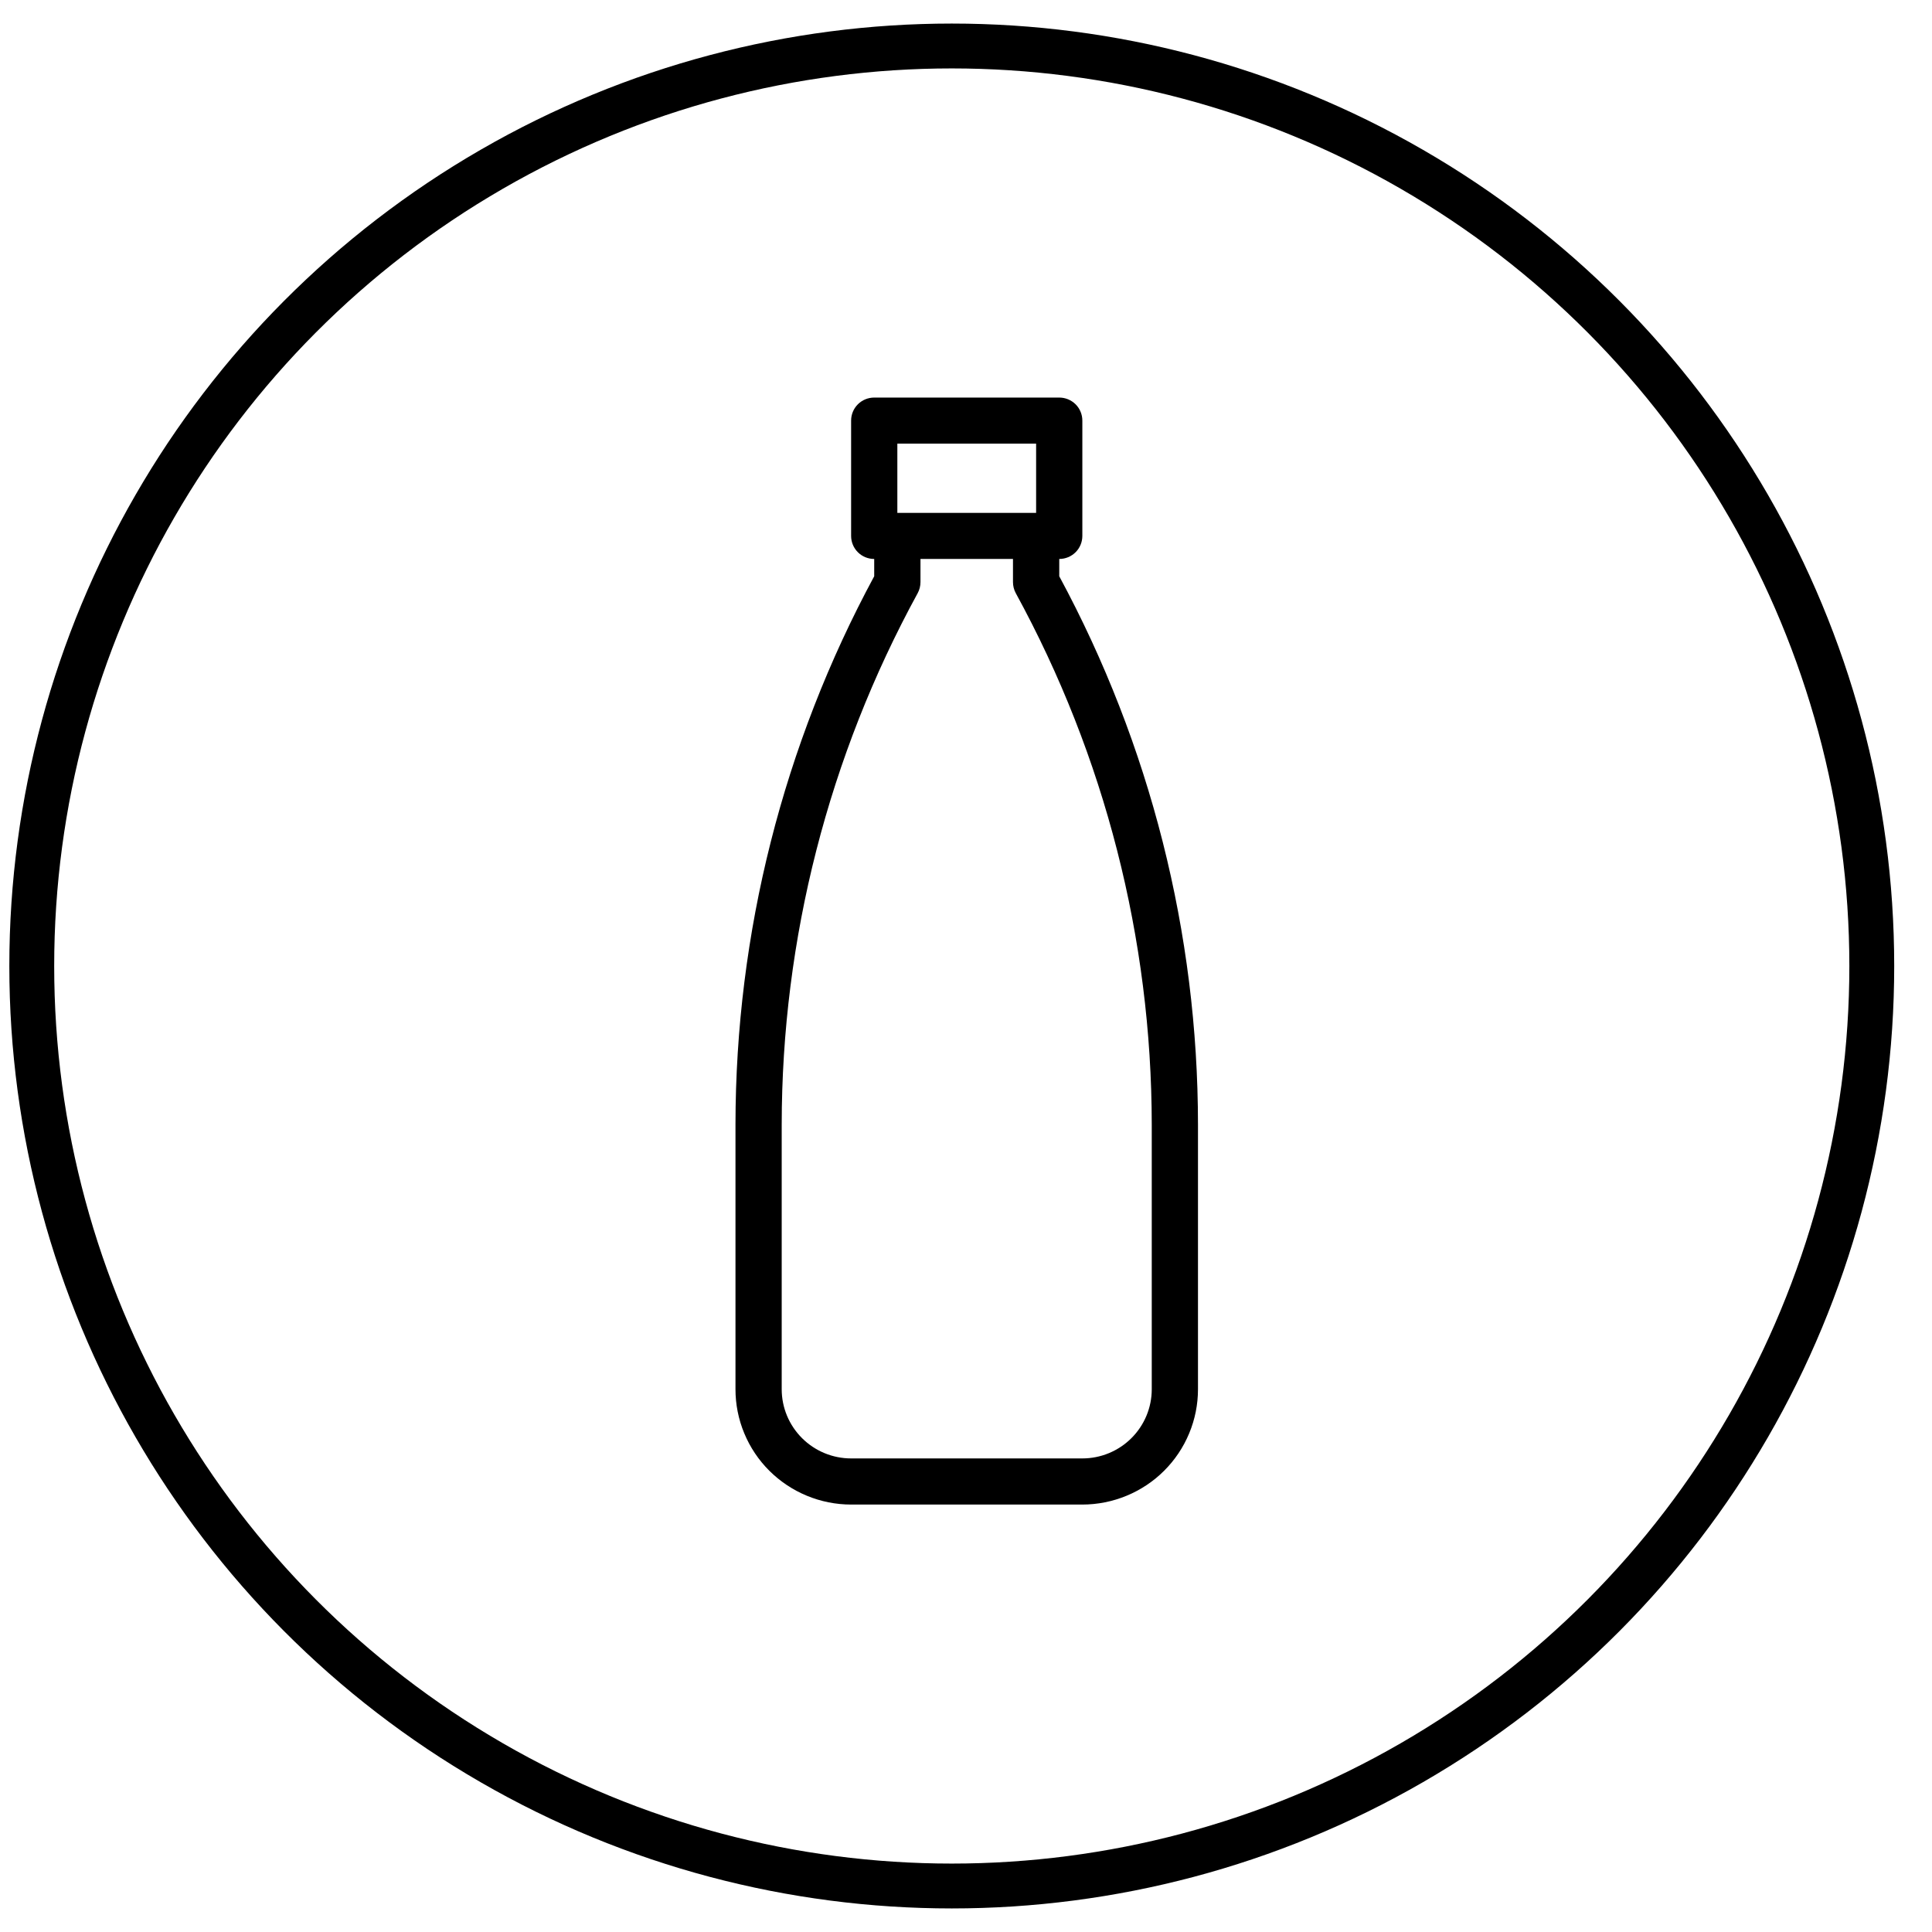
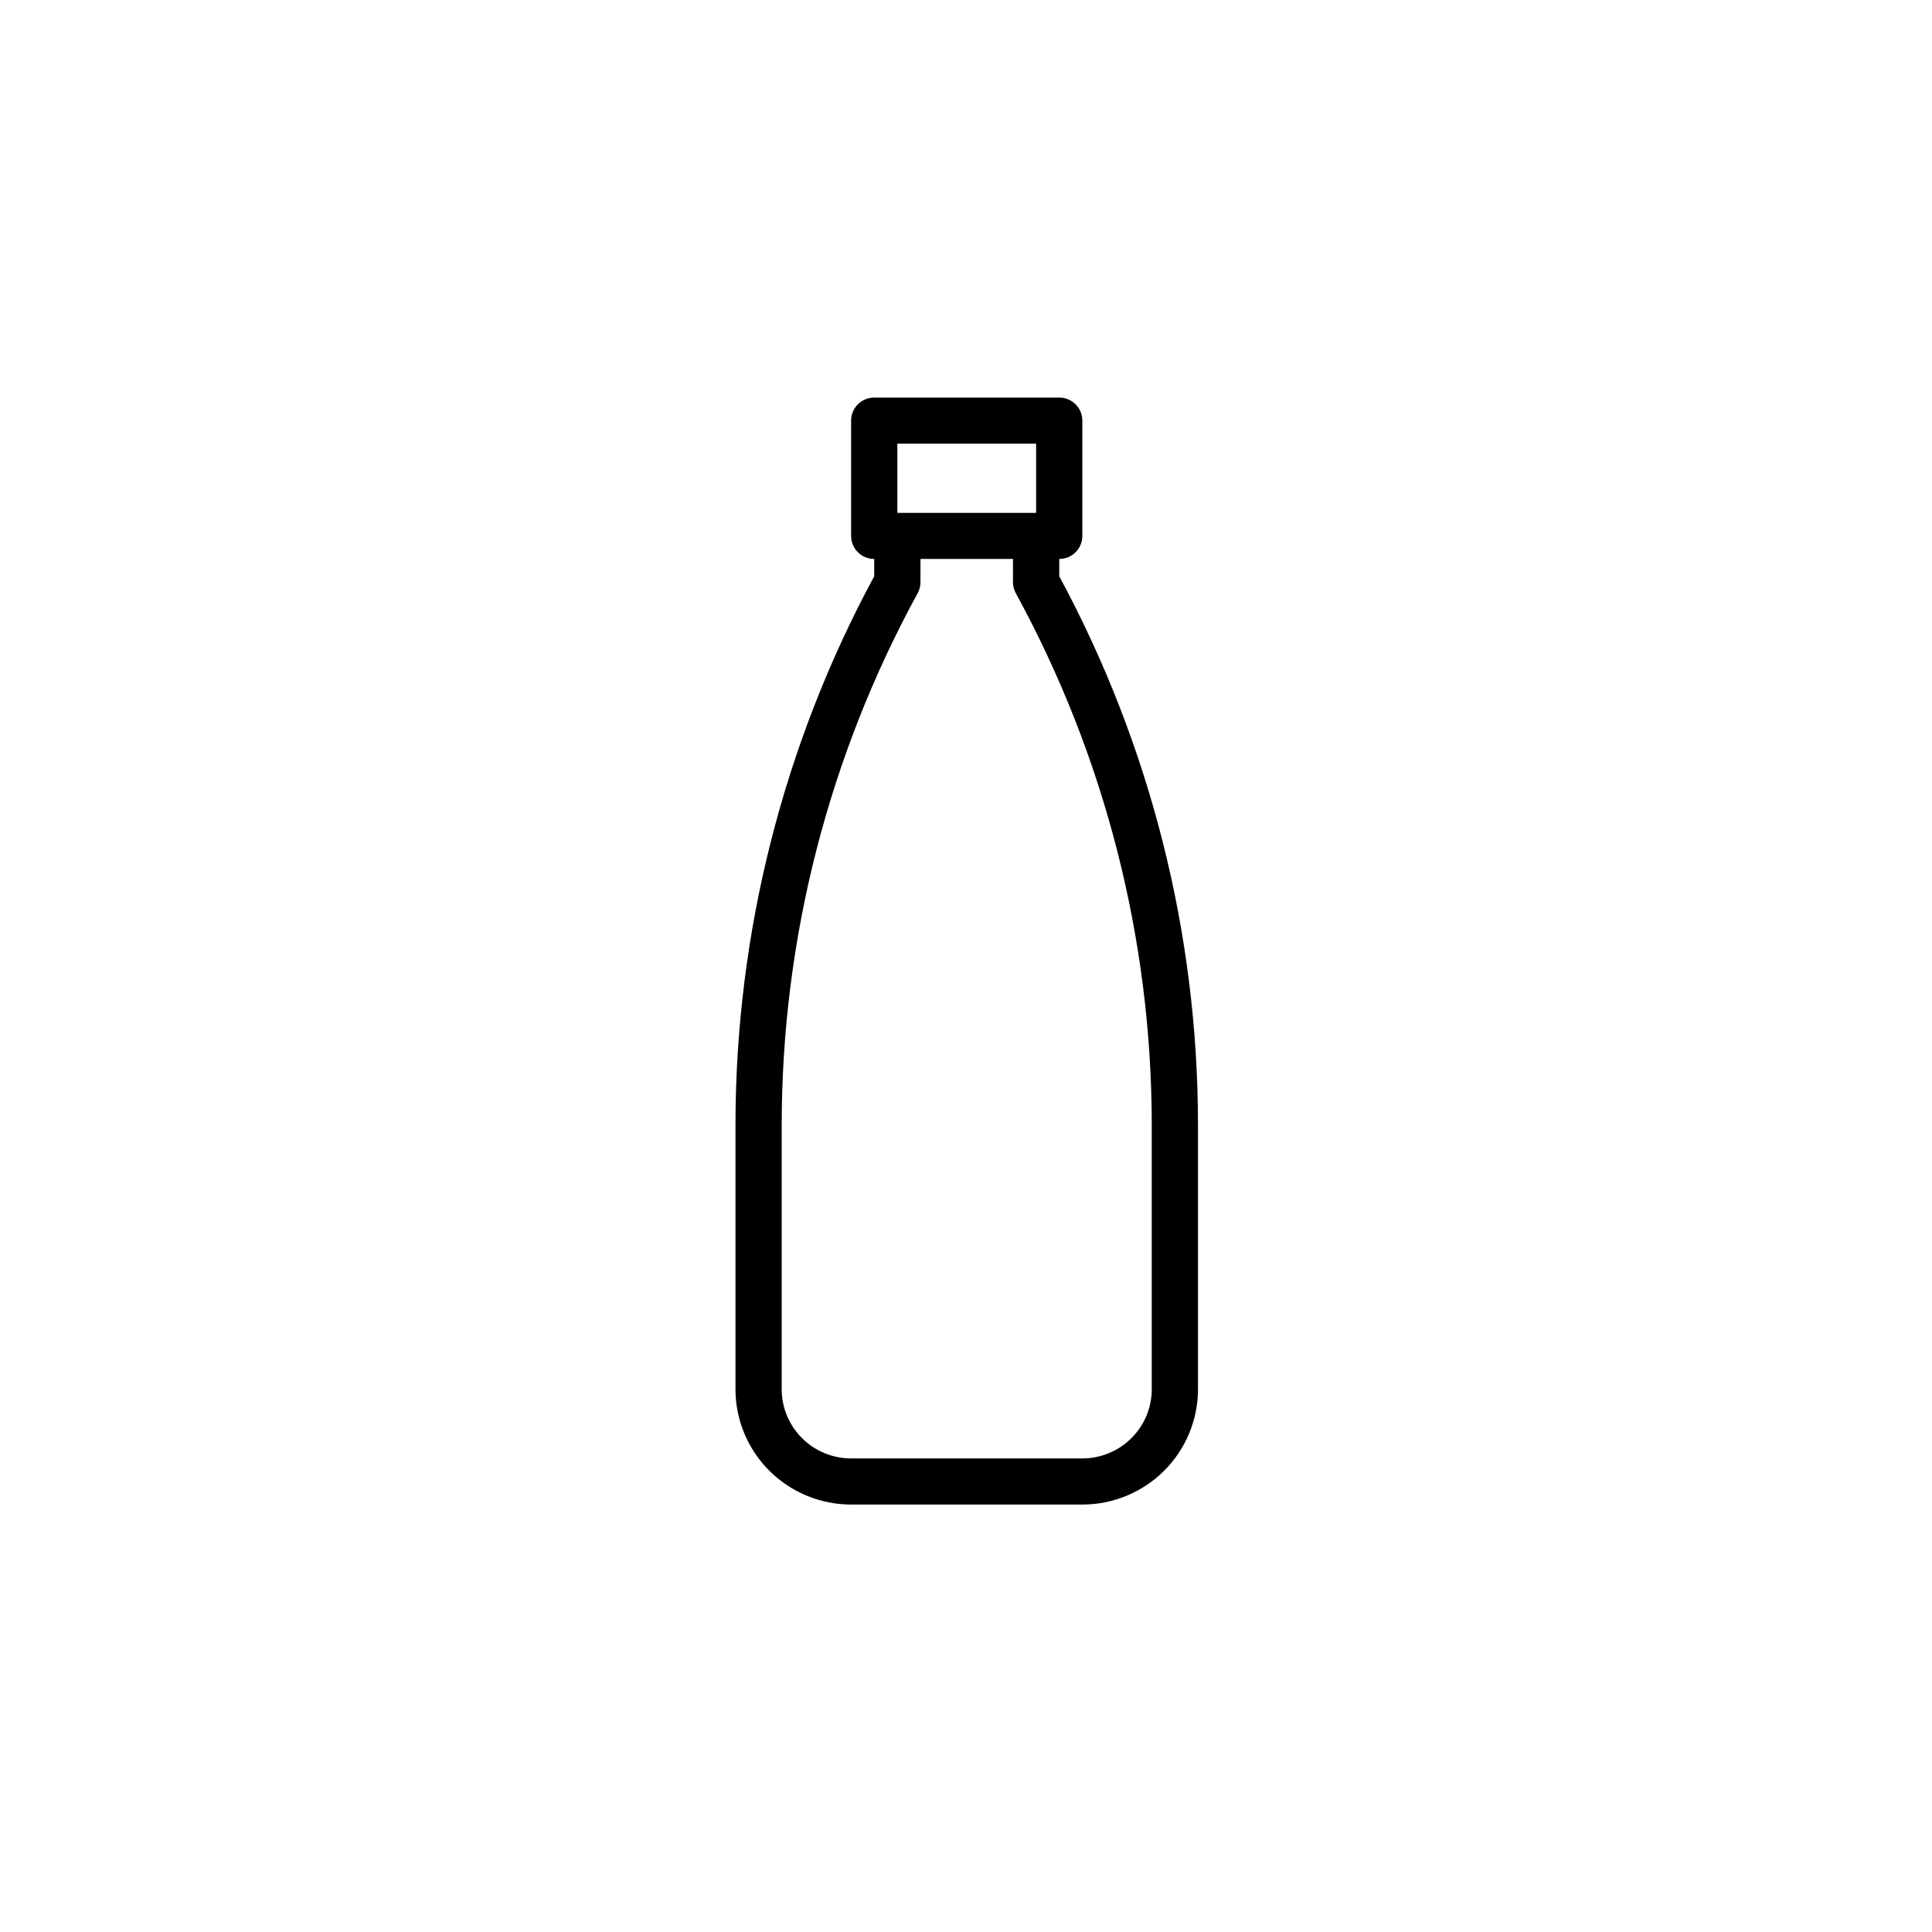
<svg xmlns="http://www.w3.org/2000/svg" fill="none" viewBox="0 0 41 41" height="41" width="41">
-   <circle stroke-width="0.952" stroke="black" r="19.524" cy="20.5" cx="20.198" />
  <path fill="black" d="M15.608 23.868V29.482C15.608 29.803 15.671 30.121 15.795 30.418C15.918 30.715 16.099 30.985 16.327 31.212C16.555 31.439 16.825 31.619 17.123 31.742C17.42 31.865 17.739 31.929 18.062 31.929H22.969C23.291 31.929 23.611 31.865 23.908 31.742C24.206 31.619 24.477 31.439 24.704 31.212C24.932 30.985 25.113 30.715 25.236 30.418C25.36 30.121 25.423 29.803 25.423 29.482V23.868C25.422 19.805 24.41 15.806 22.479 12.229V11.862C22.609 11.862 22.733 11.811 22.826 11.719C22.918 11.627 22.969 11.503 22.969 11.373V8.926C22.969 8.796 22.918 8.672 22.826 8.58C22.733 8.488 22.609 8.437 22.479 8.437H18.552C18.422 8.437 18.297 8.488 18.205 8.58C18.113 8.672 18.062 8.796 18.062 8.926V11.373C18.062 11.503 18.113 11.627 18.205 11.719C18.297 11.811 18.422 11.862 18.552 11.862V12.229C16.621 15.806 15.61 19.805 15.608 23.868ZM19.043 9.415H21.988V10.884H19.043V9.415ZM19.475 12.587C19.514 12.515 19.534 12.434 19.534 12.352V11.862H21.497V12.352C21.497 12.434 21.517 12.515 21.556 12.587C23.447 16.048 24.439 19.926 24.442 23.868V29.482C24.442 29.871 24.287 30.244 24.01 30.52C23.734 30.795 23.36 30.95 22.969 30.95H18.062C17.671 30.95 17.297 30.795 17.021 30.52C16.744 30.244 16.589 29.871 16.589 29.482V23.868C16.591 19.926 17.584 16.048 19.475 12.587Z" />
</svg>